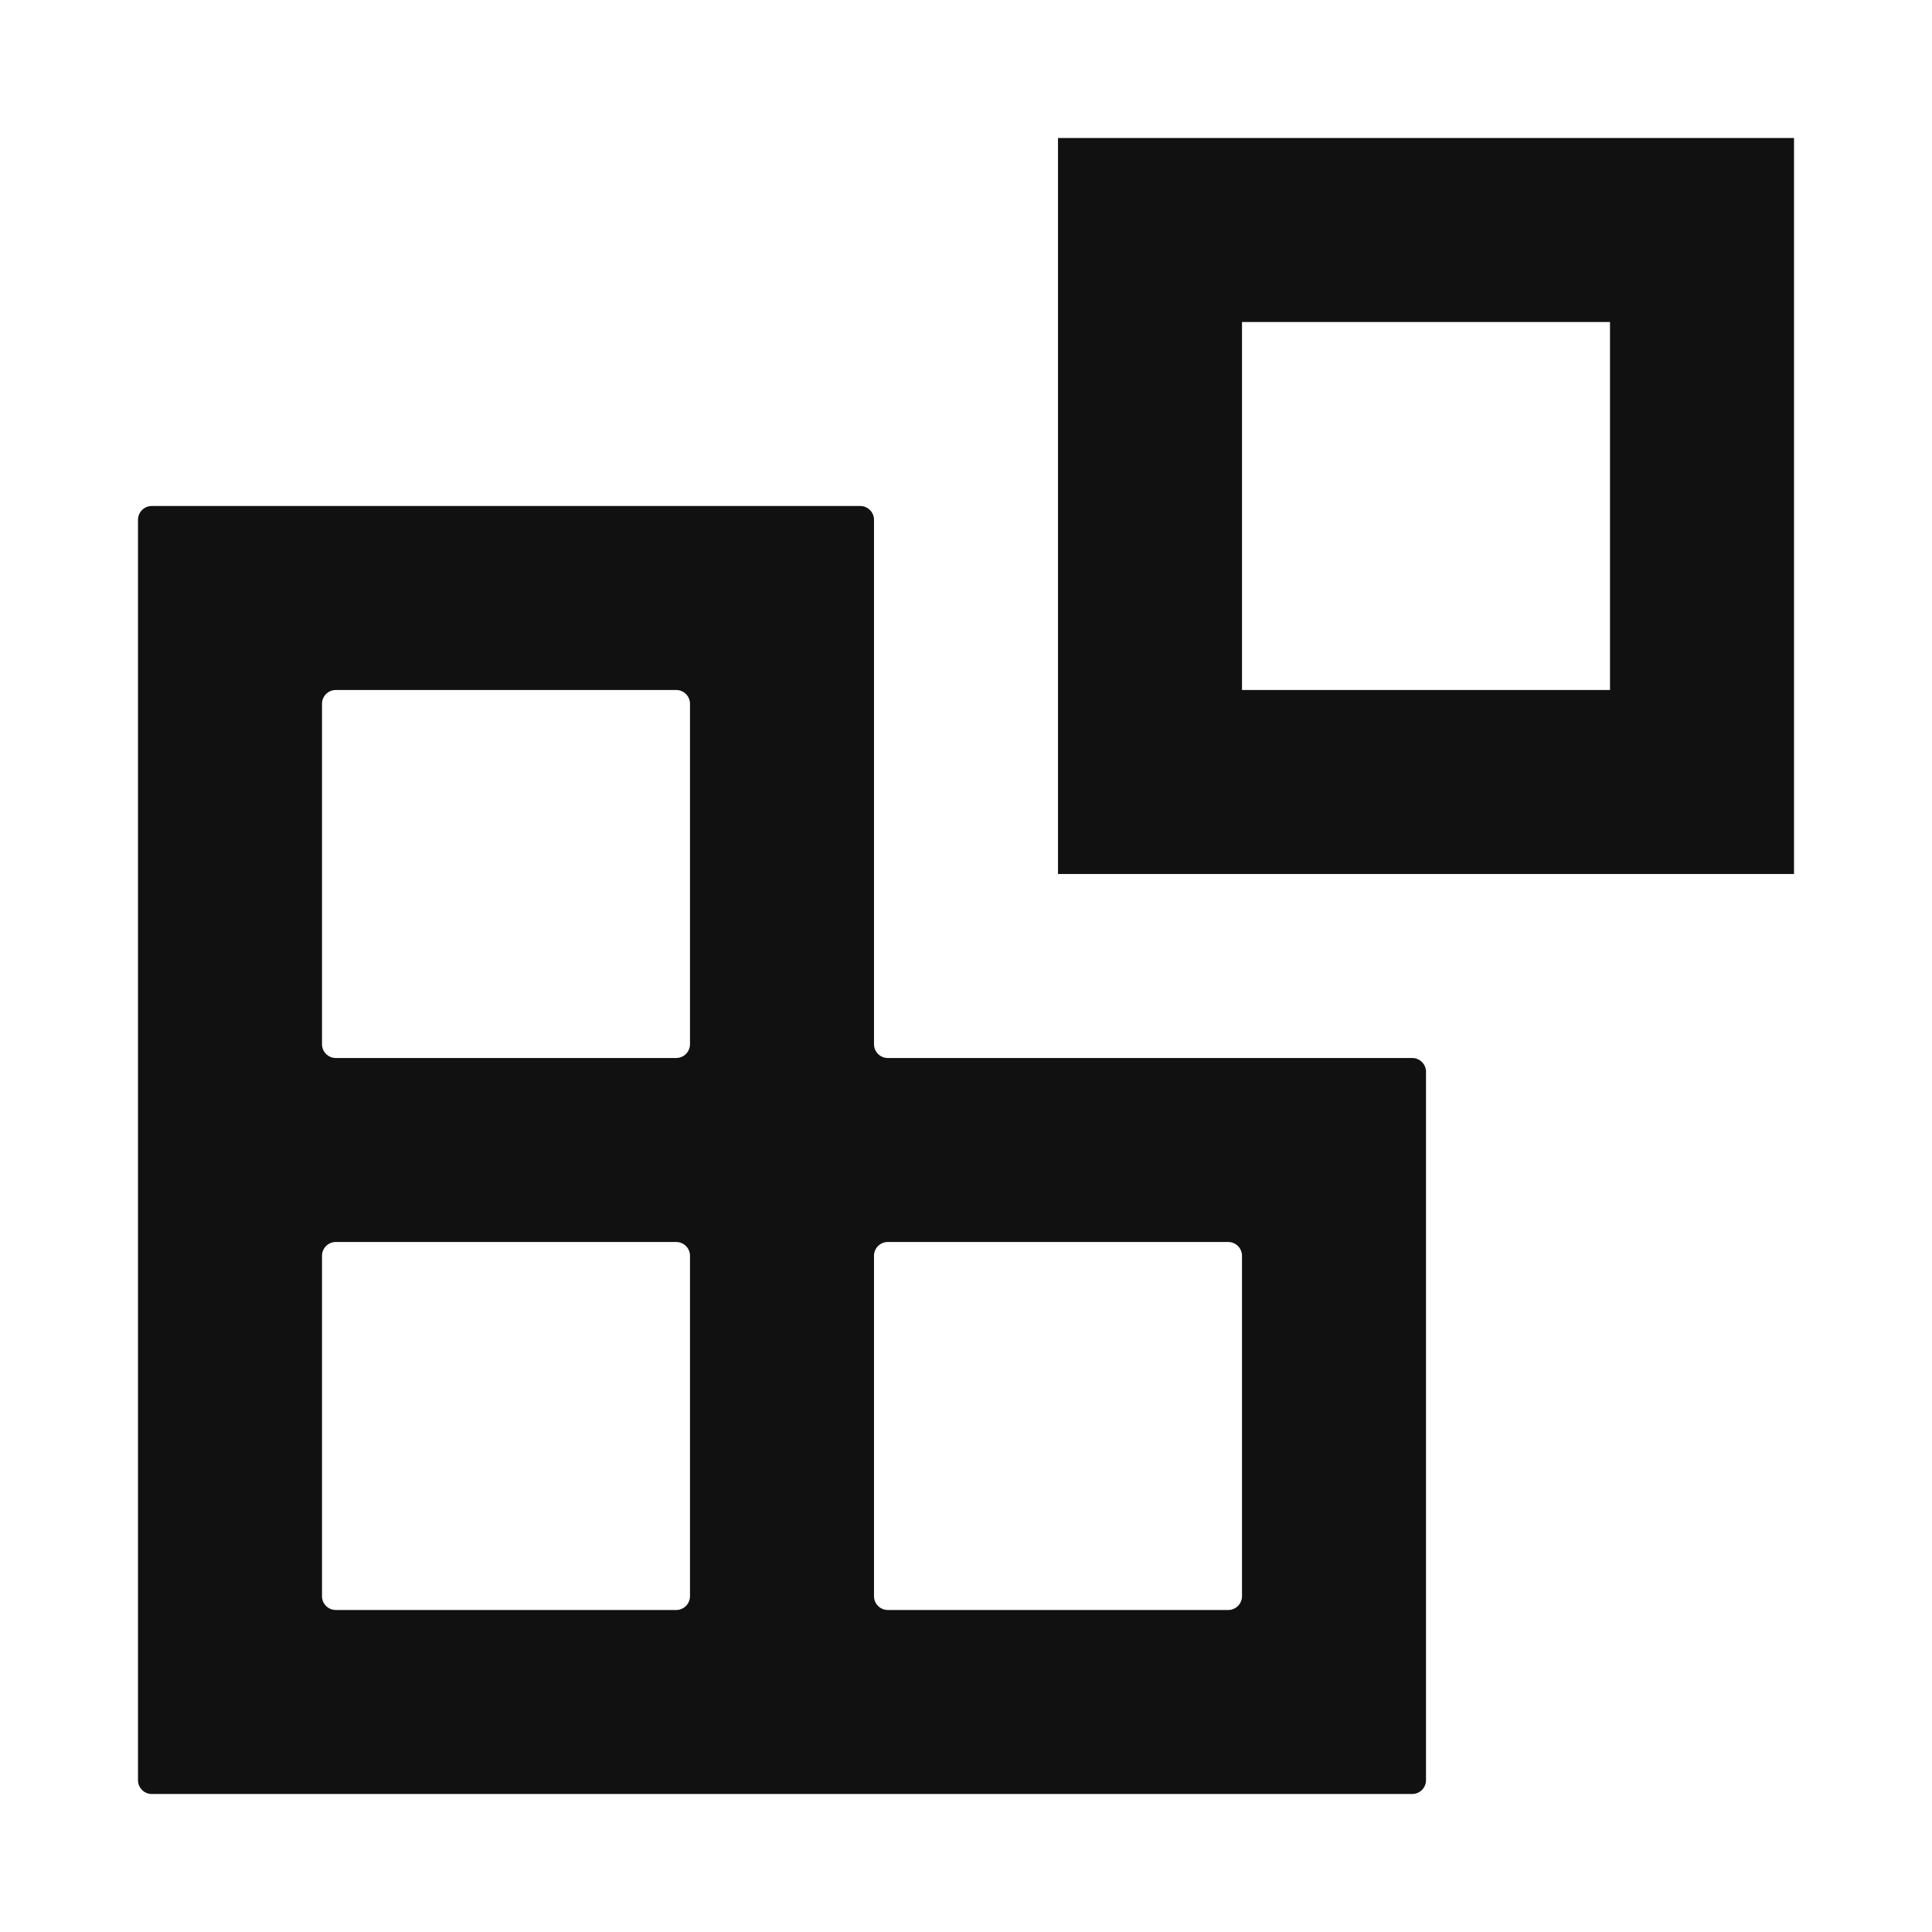
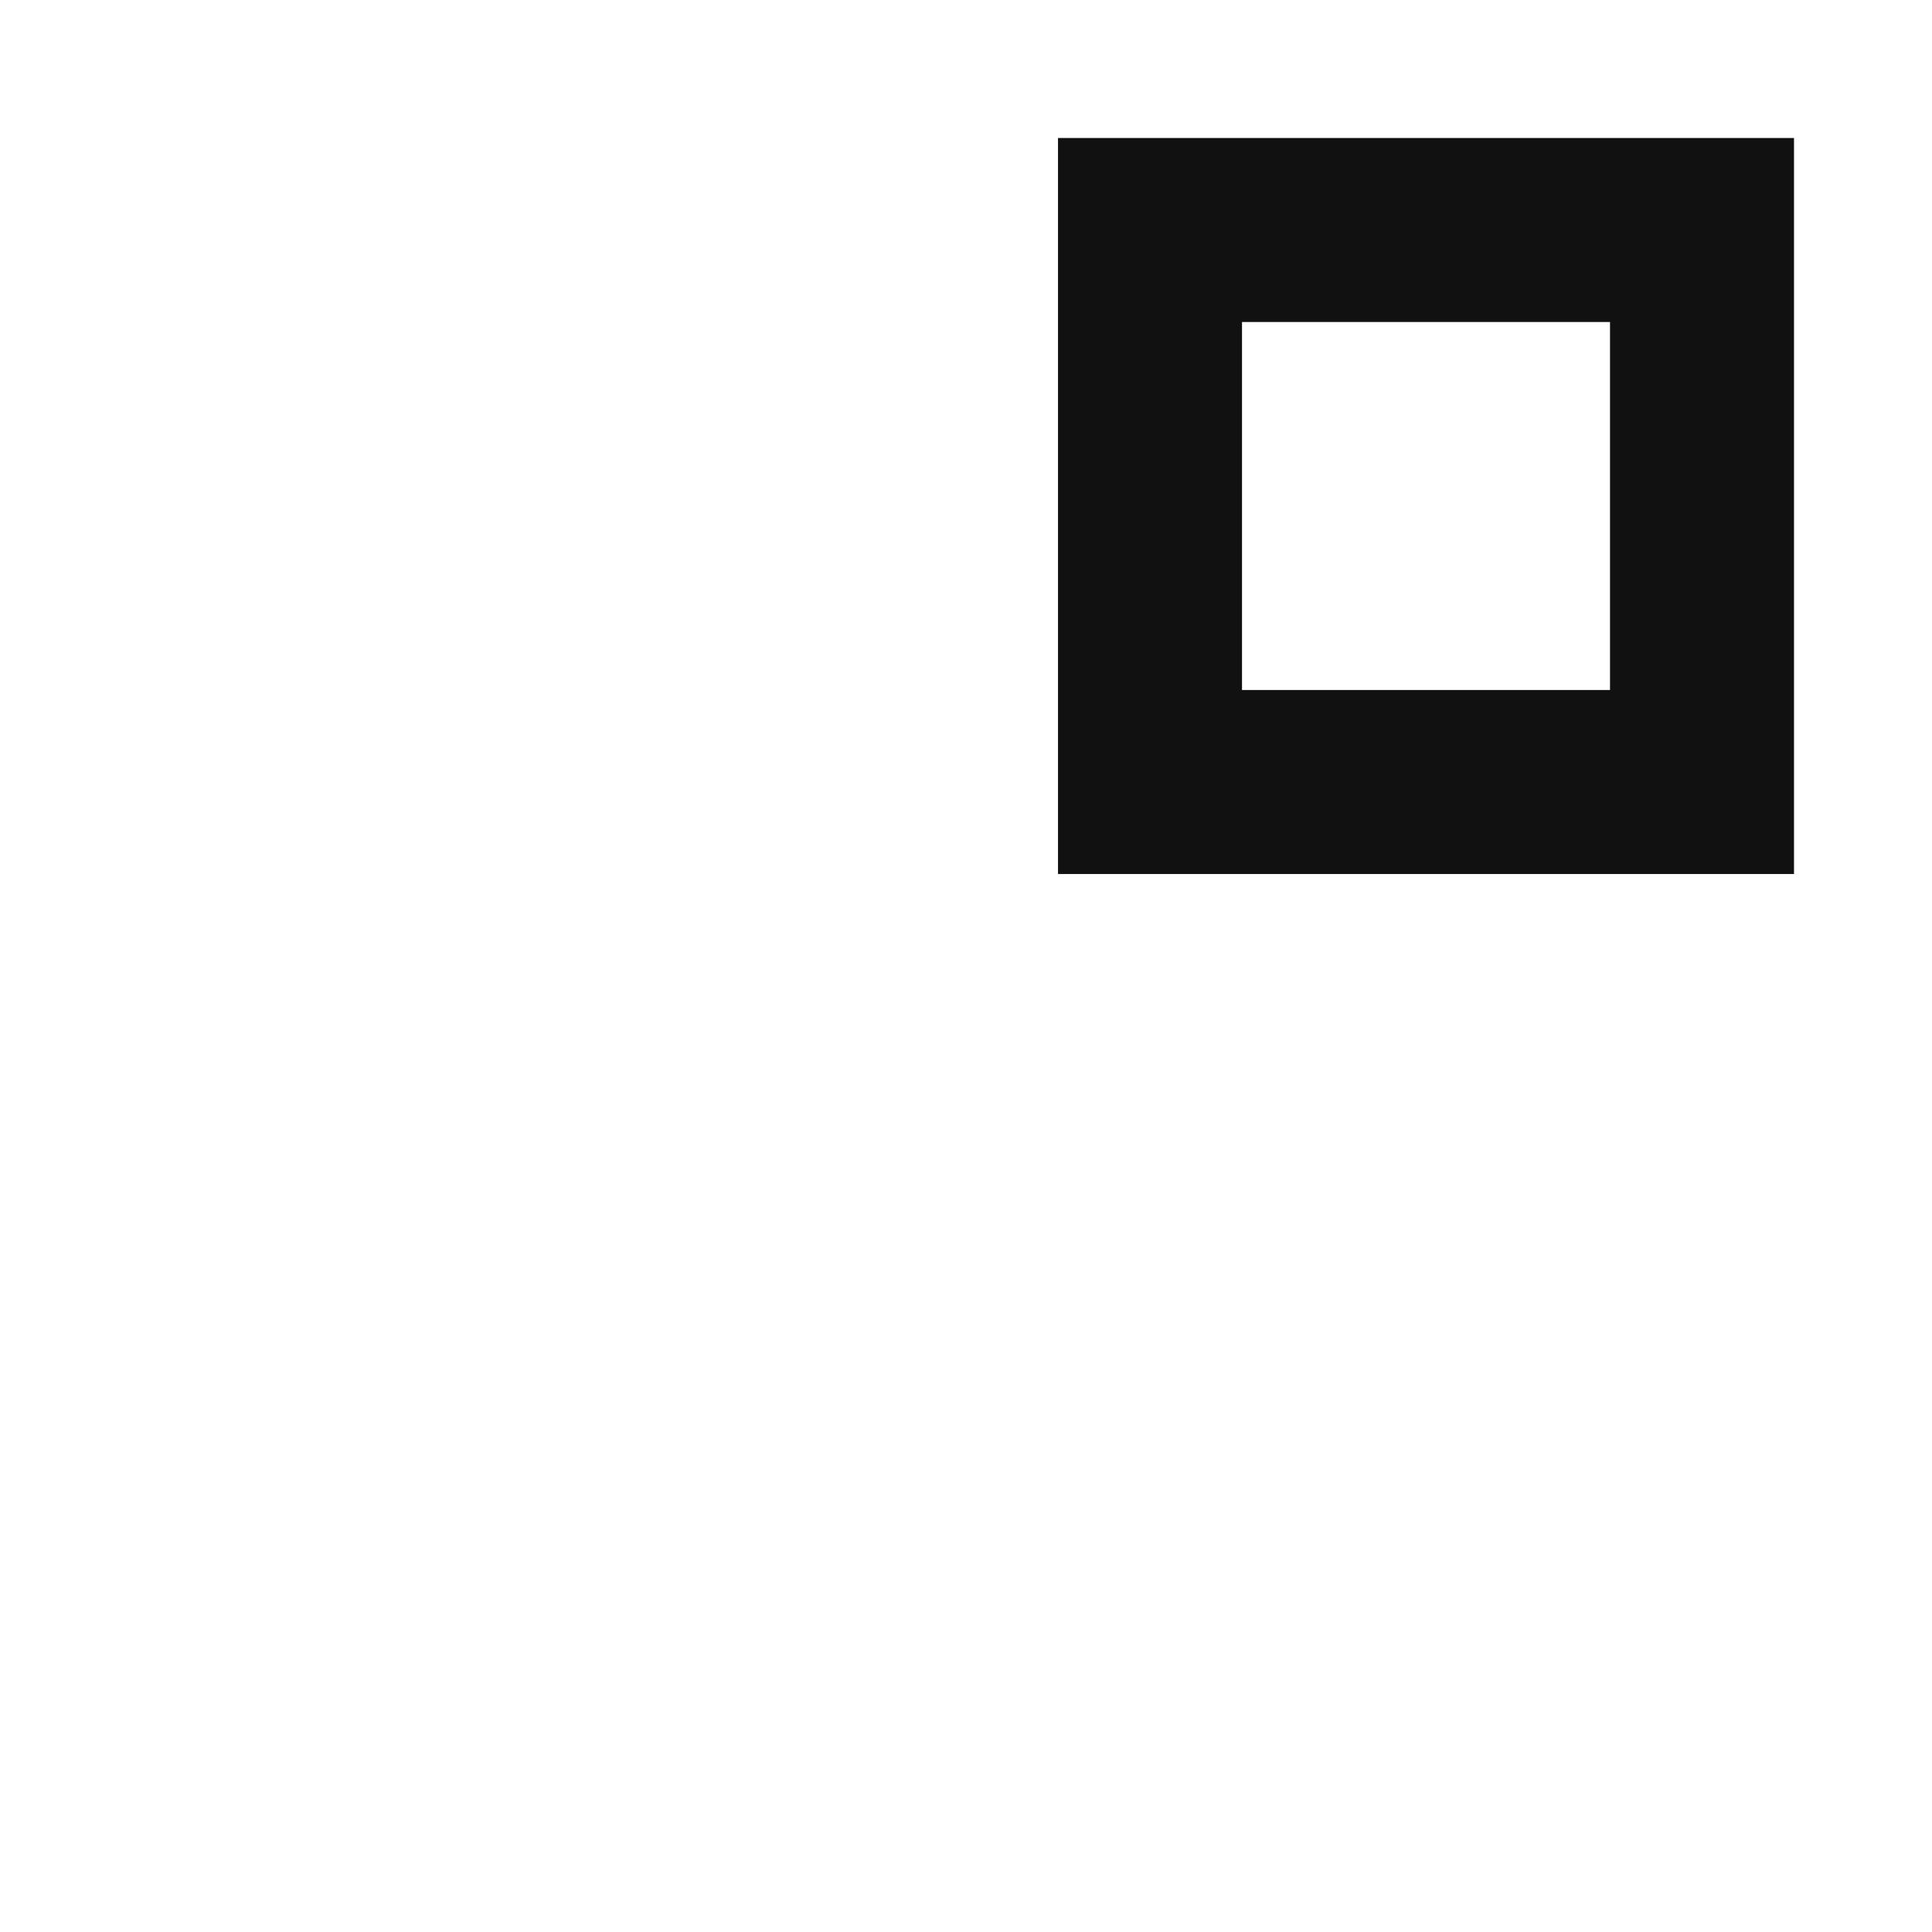
<svg xmlns="http://www.w3.org/2000/svg" width="700" height="700" viewBox="0 0 700 700" fill="none">
  <path fill-rule="evenodd" clip-rule="evenodd" d="M383.336 50H650.003V316.667H383.336V50ZM450.003 116.667H583.336V250H450.003V116.667Z" fill="#111111" />
-   <path fill-rule="evenodd" clip-rule="evenodd" d="M511.667 649.999C514.428 649.999 516.667 647.76 516.667 644.999V388.332C516.667 385.571 514.428 383.332 511.667 383.332H321.667C318.905 383.332 316.667 381.093 316.667 378.332V188.332C316.667 185.571 314.428 183.332 311.667 183.332H55C52.239 183.332 50 185.571 50 188.332V644.999C50 647.76 52.239 649.999 55 649.999H511.667ZM250 254.999C250 252.237 247.761 249.999 245 249.999H121.667C118.905 249.999 116.667 252.237 116.667 254.999V378.332C116.667 381.093 118.905 383.332 121.667 383.332H245C247.761 383.332 250 381.093 250 378.332V254.999ZM121.667 583.332C118.905 583.332 116.667 581.093 116.667 578.332V454.999C116.667 452.237 118.905 449.999 121.667 449.999H245C247.761 449.999 250 452.237 250 454.999V578.332C250 581.093 247.761 583.332 245 583.332H121.667ZM321.667 583.332C318.905 583.332 316.667 581.093 316.667 578.332V454.999C316.667 452.237 318.905 449.999 321.667 449.999H445C447.761 449.999 450 452.237 450 454.999V578.332C450 581.093 447.761 583.332 445 583.332H321.667Z" fill="#111111" />
</svg>